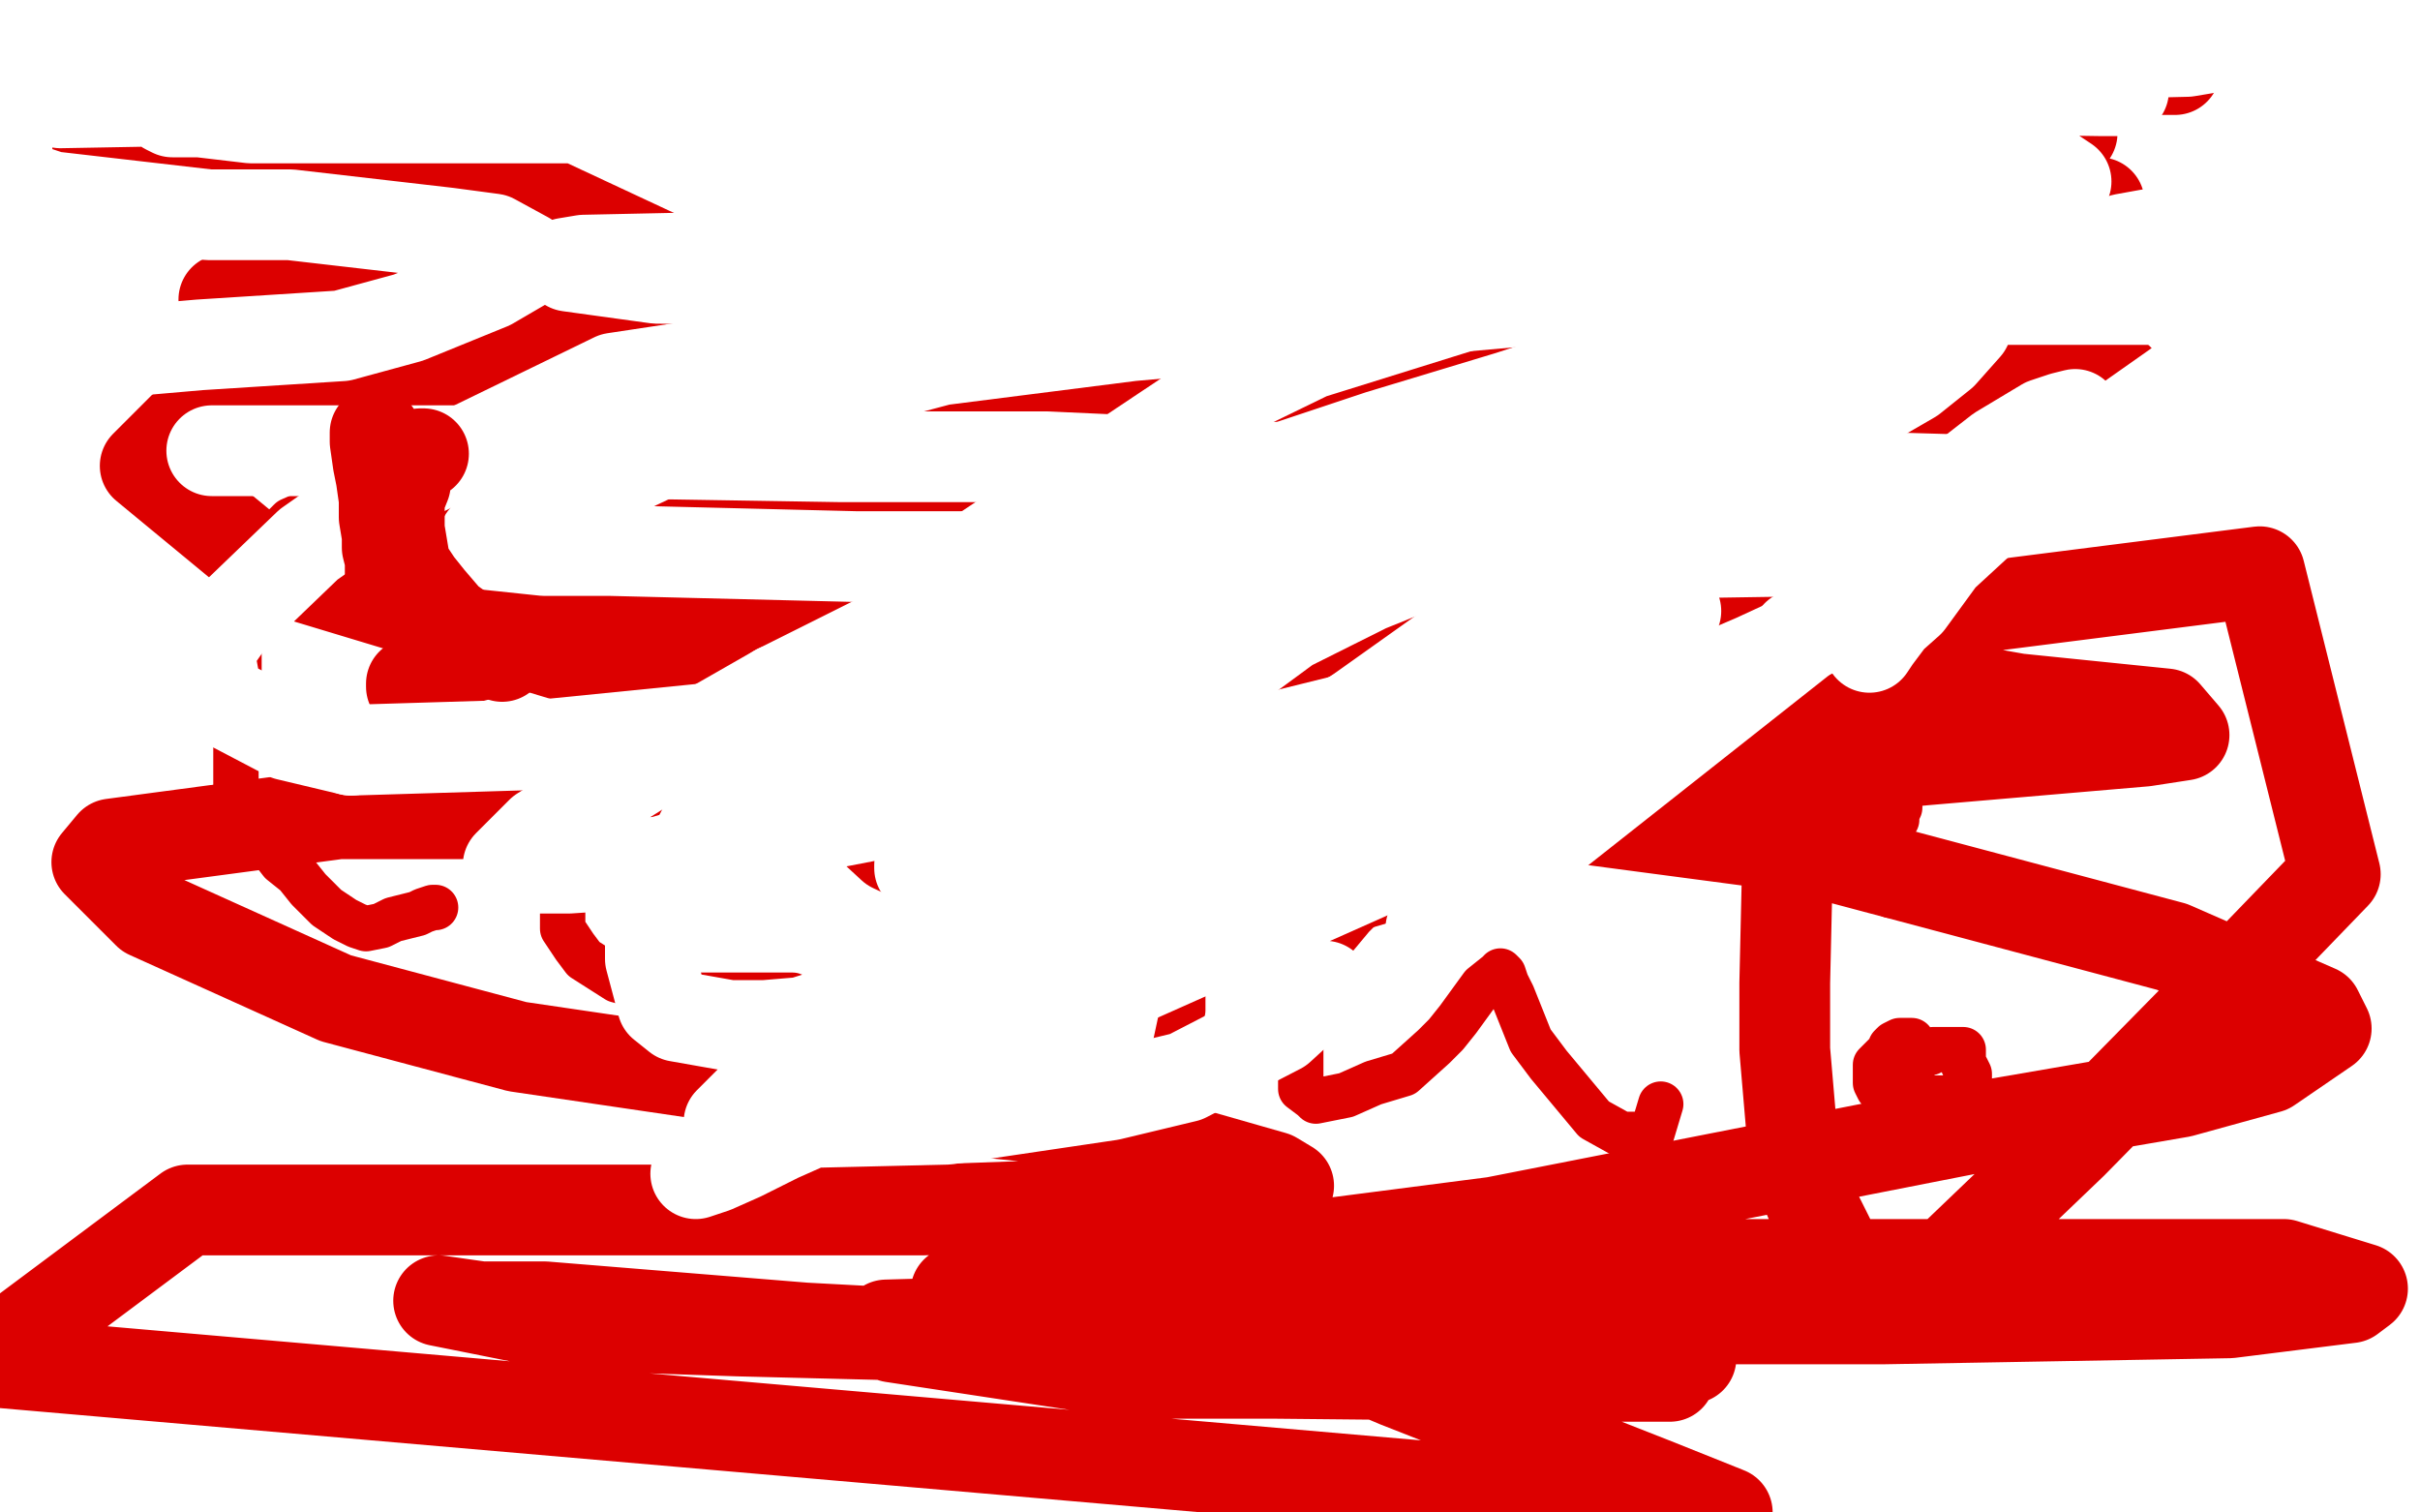
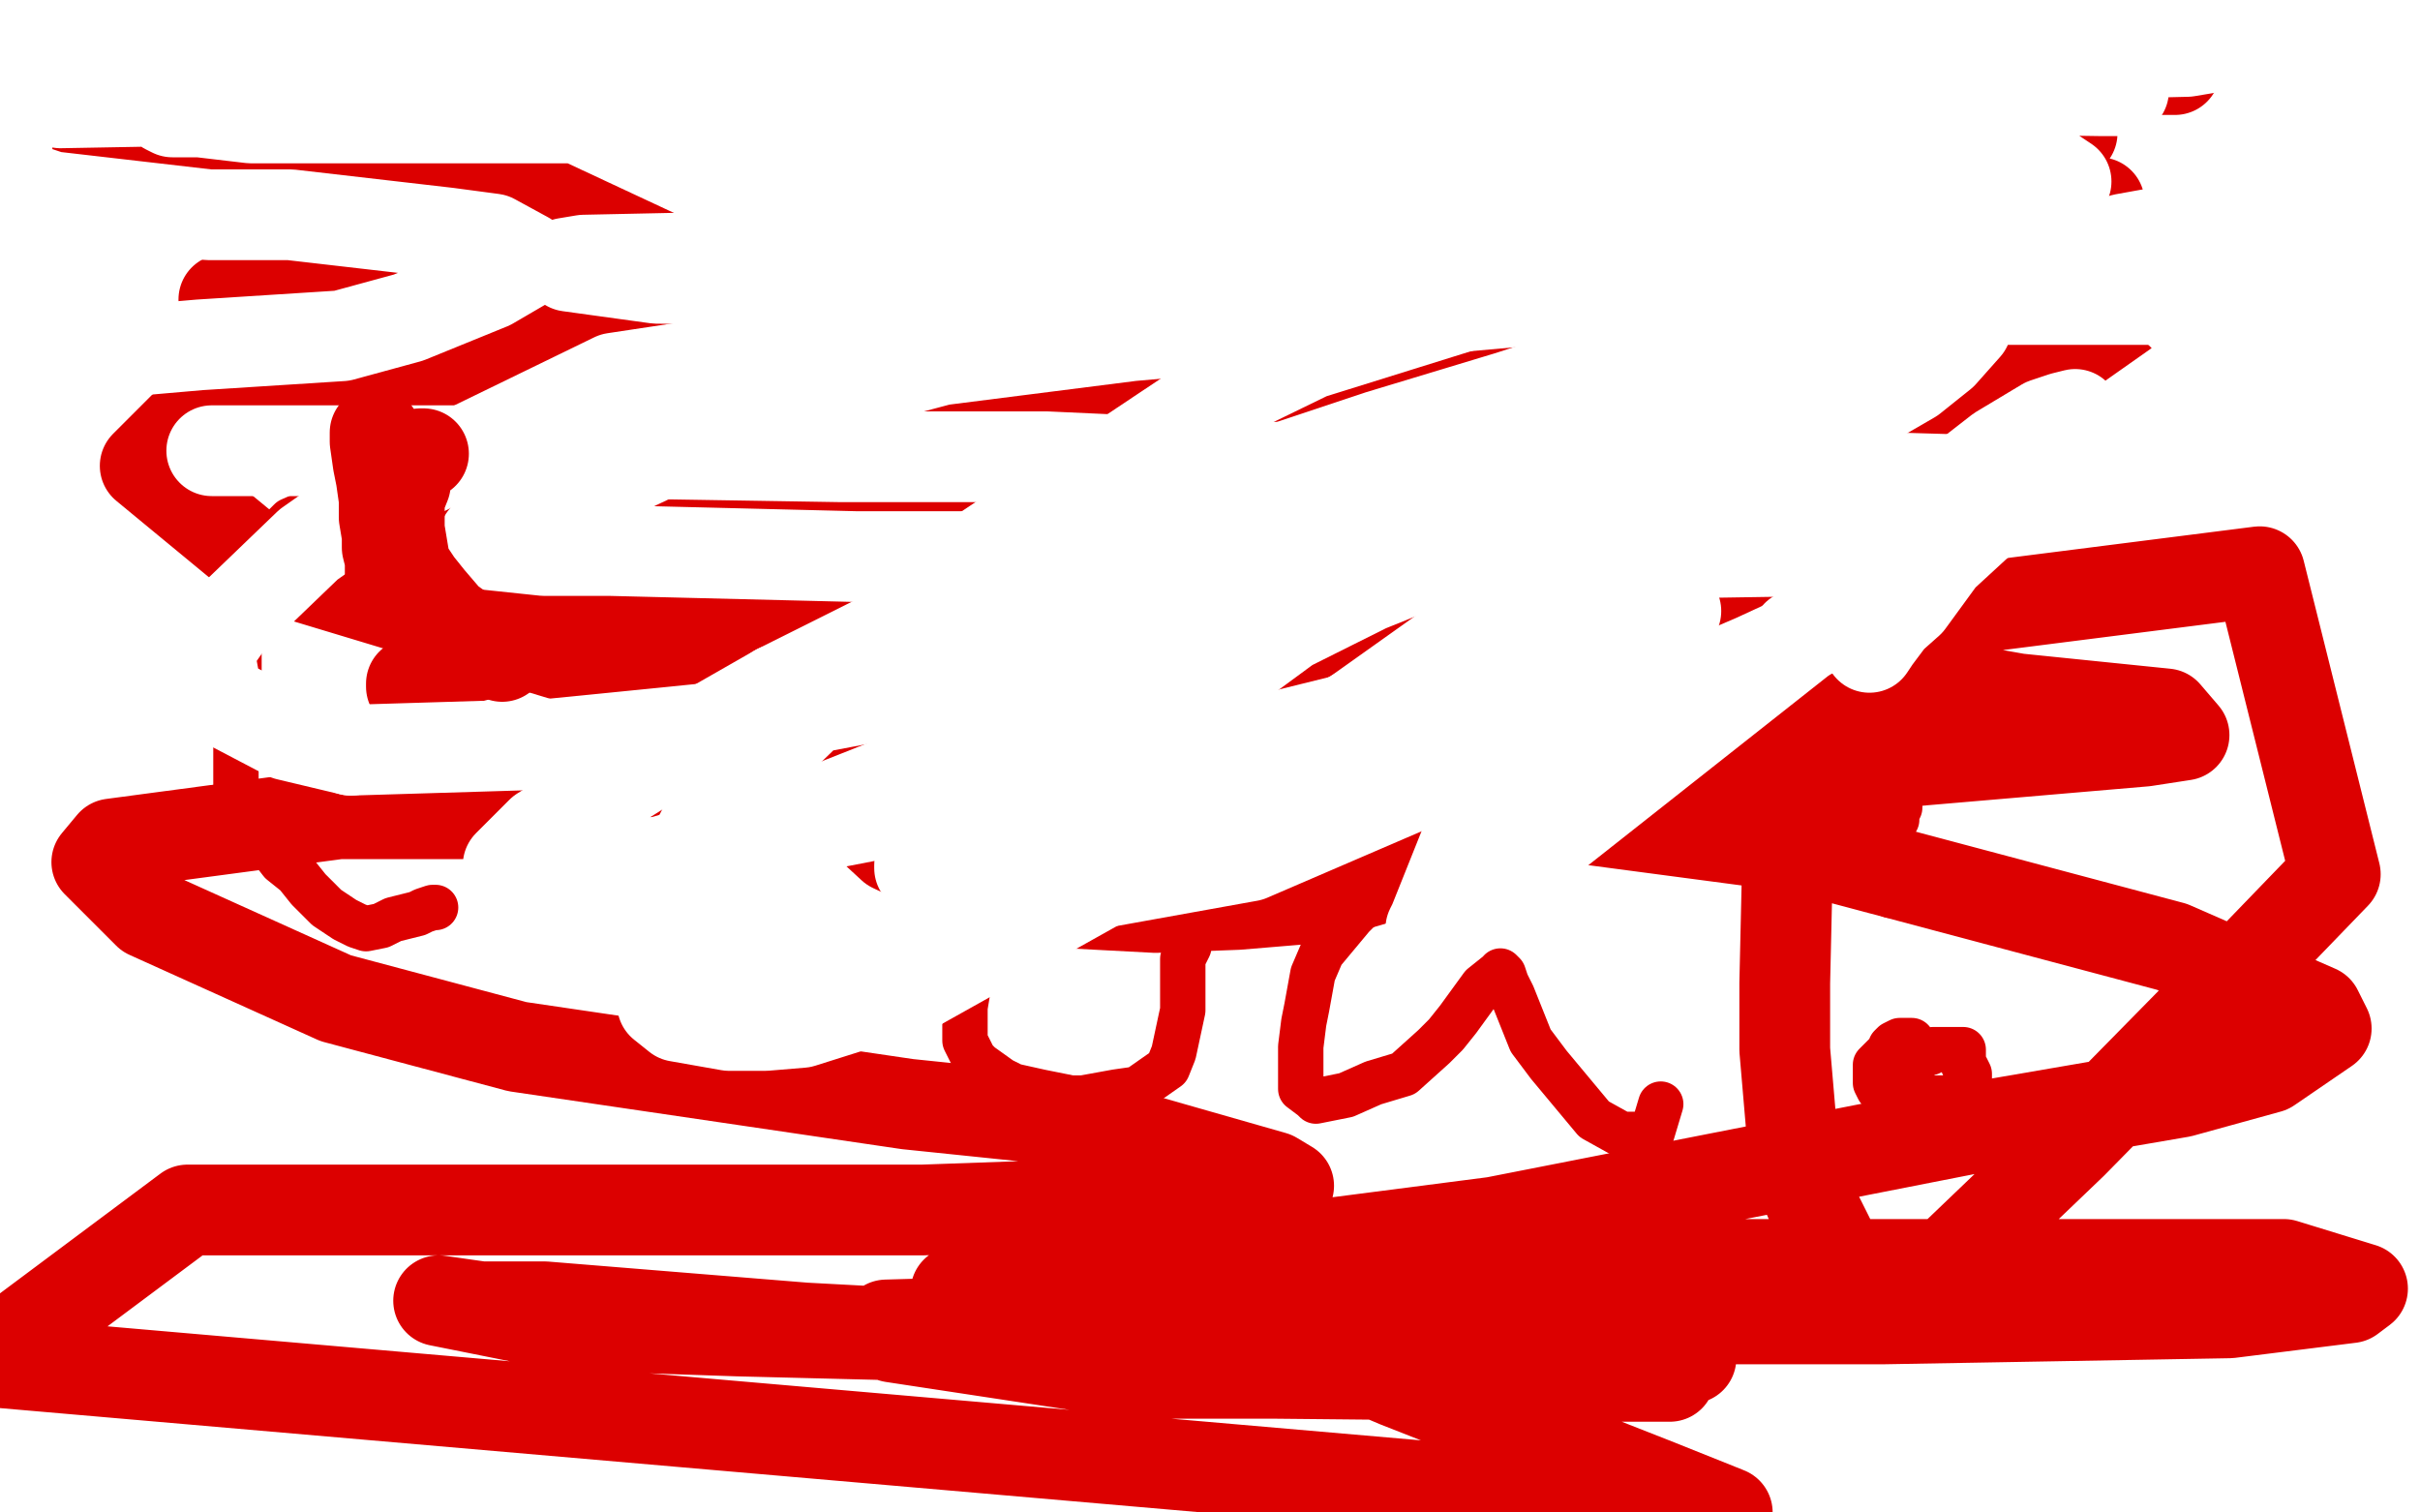
<svg xmlns="http://www.w3.org/2000/svg" width="800" height="500" version="1.1" style="stroke-antialiasing: false">
  <desc>This SVG has been created on https://colorillo.com/</desc>
  <rect x="0" y="0" width="800" height="500" style="fill: rgb(255,255,255); stroke-width:0" />
  <polyline points="489,293 488,300 488,300 457,332 457,332 363,380 363,380 326,394 326,394 302,403 302,403 300,404 300,404 303,404 312,403 322,400 350,391 373,380 424,361 445,355 487,343 510,336 519,335 530,331 532,330 533,330 532,330 530,330 525,332 498,338 440,349 404,349 323,350 290,350 635,288 557,317 438,333 376,335 267,335 229,335 175,335 158,335 144,335 145,335 152,330 199,310 243,295 357,252 419,236 523,220 603,211 629,210 656,210 659,210 658,211 646,219 634,225 565,250 456,272 326,286 272,286 204,287 189,287 180,287 180,284 186,281 194,274 246,251 351,222 407,212 533,203 595,203 698,203 733,203 771,205 777,214 763,229 741,240 696,259 578,288 510,292 374,303 326,310 275,315 265,316 264,316 264,315 264,314 266,311 288,296 346,269 384,255 476,230 551,223 578,223 604,223 609,226 605,237 596,245 553,267 524,282 439,311 395,324 306,351 254,364 246,367 243,369 244,369 251,368 282,360 306,353 362,333 392,323 464,317 505,317 552,315 568,319 568,326 556,341 540,353 486,379 450,392 372,410 319,415 297,415 275,415 246,415 230,415 229,414 229,412 230,411 248,404 265,399 322,393 398,384 433,384 503,384 526,385 544,392 545,399 540,404 519,415 498,420 414,427 371,429 287,429 254,429 213,429 194,432 191,432 189,432 191,432 194,432 203,432 238,432 312,430 350,428 433,421 467,417 516,417 528,415 535,415 537,416 531,421 523,427 479,443 393,463 340,473 296,475 239,477 224,477 211,479 211,482 213,484 216,485 235,487 253,487 308,487 346,487 424,487 460,487 512,487 531,487 550,488 552,488 549,491 546,494 523,500 475,500 440,498 402,498 355,498 347,498 351,499 361,500 411,500 455,500 539,498 618,496 646,494 683,494 692,494 703,494 707,494 709,496 704,501 614,502 641,496 683,489 699,488 700,487 697,487 693,487 672,488 653,488 596,486 514,486 474,486 433,486 403,486 402,486 403,487 407,487 417,487 448,484 508,476 569,463 598,458 643,455 656,455 665,455 665,456 663,458 645,465 588,468 542,468 431,469 366,469 250,469 151,467 141,467 138,467 141,466 173,466 214,466 330,467 395,464 523,461 650,461 704,461 770,464 782,466 789,470 786,471 772,480 754,487 667,500 545,500 481,500 354,500 305,500 246,497 232,495 224,495 224,494 227,493 252,489 313,477 353,468 454,449 498,437 582,423 605,421 627,421 626,423 622,426 591,437 556,446 436,454 286,464 211,464 146,464 21,464 39,453 96,453 213,454 267,456 354,454 381,458 399,468 400,471 387,482 342,493 311,497 246,497 214,497 192,497 160,494 152,494 147,493 149,492 154,492 187,490 209,490 261,490 283,490 309,490 312,490 311,491 306,493 277,494 250,494 166,492 127,488 44,485 36,485 37,485 45,485 79,485 109,485 161,485 184,483 201,483 197,484 186,484 146,484 116,484 63,482 29,482 24,482 24,483 30,484 56,486 80,486 144,481 206,474 225,474 236,473 234,473 229,473 204,471 181,469 140,464 113,460 112,459 113,458 135,452 161,448 234,439 272,439 308,435 363,427 376,426 393,422 394,422 379,422 359,422 313,422 180,419 104,417 30,391 78,378 190,360 248,350 358,342 394,338 438,338 447,339 451,341 447,348 437,356 392,381 299,407 202,423 160,427 122,427 111,427 103,426 105,423 113,422 157,413 197,402 275,386 317,380 361,380 369,380 369,383 340,397 307,408 186,420 70,422 32,422 10,422 2,418 21,410 81,388 156,359 193,340 255,312 280,305 305,302 308,302 306,303 291,311 280,316 229,339 185,354 101,379 58,392 6,398 3,398 5,397 13,393 49,374 74,363 140,331 173,317 231,301 255,301 275,301 278,305 275,314 257,329 239,338 182,363 160,371 137,383 135,385 138,386 146,386 178,386 200,384 223,383 259,381 269,381 272,381 265,388 253,392 192,405 142,409 74,409 54,410 35,413 35,414 39,414 64,409 91,404 147,398 170,396 191,396 193,396 191,396 176,397 162,397 112,397 87,397 63,398 58,398 58,400 65,403 73,405 106,408 128,408 169,408 186,408 212,406 223,406 238,406 238,409 232,414 220,421 162,439 119,449 43,449 16,449 -3,453 21,450 97,435 138,424 208,407 229,403 241,403 240,403 239,403 228,405 212,407 200,407 173,408 166,410 166,412 173,414 190,415 264,413 315,411 418,397 469,387 545,364 584,357 591,357 590,357 574,363 512,367 453,367 323,367 233,368 216,368 203,372 203,373 225,374 258,374 353,374 402,372 518,363 556,363 561,363 558,363 551,363 509,364 471,366 389,367 357,374 340,379 340,380 357,382 376,382 427,382 452,382 492,384 501,386 508,387 507,388 499,391 491,392 466,393 455,395 451,403 458,409 498,423 561,423 591,423 638,421 647,419 653,419 652,419 650,419 622,419 587,417 488,411 412,411 399,413 399,416 406,419 453,419 492,412 573,393 656,371 691,362 713,355 741,348 743,348 740,348 720,350 698,350 628,350 581,353 501,356 462,362 458,363 462,365 498,367 578,359 617,354 679,349 698,349 715,346 717,346 709,349 695,350 635,353 576,366 561,375 550,396 549,405 559,416 593,419 650,418 656,418 664,418 669,418 658,417 629,417 611,419 610,422 613,428 618,432 639,434 671,434 690,434 717,434 728,432 743,432 746,432 748,433 748,434 745,436 734,439 726,440 703,440 693,440 688,440 689,441 705,444 723,444 764,444 793,441 801,440 804,440 801,440 795,440 782,440 740,440 718,440 685,441 676,441 676,440 681,437 688,432 708,416 725,397 734,388 751,368 765,352 771,343 780,332 783,324 789,310 793,305 793,301 792,298 791,298 789,300 787,304 783,312 778,339 778,361 778,405 778,426 778,432 778,435 778,433 778,430 776,411 774,375 772,345 772,312 773,233 773,195 774,151 775,129 772,122 769,111 766,105 765,103 765,105 766,112 767,144 767,168 763,248 761,330 761,370 767,397 779,422 784,425 785,425 785,423 785,413 783,392 781,376 783,333 786,313 791,298 798,277 802,264 804,256 804,255 804,254 803,254 802,255 801,261 795,289 789,335 790,374 793,383 802,386 804,384 804,381 803,187 779,145 763,121 758,112 756,106 756,105 757,106 759,114 759,133 759,147 759,162 755,196 742,238 738,250 738,267 744,273 746,273 750,269 755,255 756,246 757,203 757,159 757,138 750,106 741,88 732,74 705,54 682,43 640,30 595,30 570,33 516,56 490,69 464,85 457,91 461,91 472,91 529,91 578,91 626,91 719,87 767,87 773,87 772,87 765,87 745,87 647,87 507,87 415,89 256,89 191,89 131,89 132,88 140,82 187,64 228,51 329,34 433,26 478,17 522,9 532,8 537,8 536,8 533,8 524,8 487,6 412,1 374,-1 241,-5 266,-5 360,-5 425,-5 487,-5 583,-4 647,1 660,3 672,4 670,4 664,4 628,5 590,5 487,8 427,8 300,10 240,10 179,12 172,14 170,16 177,16 190,16 257,14 314,14 436,14 490,14 558,15 572,20 568,23 537,26 437,26 372,26 242,26 175,26 50,24 12,24 2,24 61,24 113,22 240,19 302,19 408,19 438,19 453,19 452,19 430,19 395,19 271,19 192,19 55,19 3,19 0,28 38,28 145,24 199,24 273,22 287,22 295,22 293,22 277,20 230,15 195,6 159,1 115,1 101,-1 87,-1 86,-1 94,1 139,11 173,16 233,22 246,23 252,23 250,20 229,8 203,-3 60,-3 97,3 150,7 141,15 76,16 30,16 6,67 81,69 90,69 87,70 62,71 29,71 21,89 75,87 152,88 166,88 169,88 160,86 118,81 37,74 15,74 1,77 1,79 18,77 33,76 77,76 99,76 121,76 117,73 105,67 83,59 3,40 5,35 33,36 75,38 85,39 90,39 88,39 71,41 51,41 13,42 54,42 133,38 181,35 180,35 176,34 154,32 96,32 55,30 0,30 -5,30 4,34 34,42 159,61 234,63 367,63 406,63 403,63 395,61 361,57 319,52 194,46 60,33 58,21 120,21 218,22 238,24 243,23 239,23 214,23 137,21 69,21 57,24 53,29 56,31 69,33 81,33 114,34 126,34 136,34 136,32 132,29 125,26 103,19 56,2 34,-3 -4,4 1,6 11,6 38,7 55,7 81,7 88,7 84,9 75,10 21,17 -4,43 34,43 75,43 82,43 68,45 21,47 14,52 19,57 36,59 51,59 93,59 120,59 126,59 125,61 115,62 105,64 68,66 46,66 12,73 7,77 9,91 31,108 56,116 114,117 149,117 198,117 205,117 203,116 196,114 174,109 140,105 129,106 120,106 106,108 99,117 98,120 98,126 100,128 103,130 112,133 132,134 150,134 194,134 238,134 259,134 279,134 300,137 300,138 296,140 255,140 217,141 89,145 24,147 1,161 66,161 195,161 158,137 137,133 56,122 26,121 4,121 34,122 97,122 111,122 117,121 111,116 102,116 72,111 56,111 28,109 21,109 19,109 19,110 21,110 35,112 43,112 59,112 62,112 59,112 54,112 46,112 25,110 13,108 2,106 7,106 19,107 54,109 95,109 115,109 115,108 111,104 89,97 50,86 35,86 21,86 20,86 21,87 31,94 52,103 78,108 86,109 103,110 114,111 126,112 140,115 146,115 154,119 153,122 151,125 139,132 133,139 116,148 95,159 82,165 86,165 98,166 118,166 183,166 219,166 273,166 290,167 303,169 302,170 300,171 280,174 264,175 190,177 95,177 38,178 7,181 27,179 71,179 83,179 99,179 99,180 97,182 94,184 64,194 53,198 30,207 5,218 -5,225 -3,244 10,248 62,258 144,260 215,260 255,257 265,255 272,255 271,255 254,257 191,258 139,260 22,262 13,255 48,250 117,235 167,233 183,233 202,233 204,233 202,237 196,242 151,261 118,272 45,303 19,314 -4,336 18,336 88,327 129,325 190,323 203,324 211,327 206,333 184,343 163,345 112,351 89,352 70,352 58,353 59,354 66,354 91,352 109,352 137,350 145,350 146,350 136,350 128,351 99,351 81,349 56,346 53,346 57,346 66,343 84,343 130,338 156,333 200,326 211,324 207,324 201,324 169,324 147,324 103,324 84,324 64,324 61,324 62,324 84,322 115,319 196,299 236,288 278,274 281,273 278,273 264,273 249,273 209,274 187,275 144,278 129,280 114,281 115,281 123,281 141,281 201,281 259,277 274,275 273,276 270,276 251,276 221,276 189,276 176,276 163,276 165,276 192,276 225,274 302,258 338,245 387,231 395,230 393,229 382,227 328,223 224,219 167,217 109,215 106,215 116,215 140,215 246,213 314,208 444,192 566,169 612,158 671,135 202,165 314,161 376,158 498,142 559,130 605,119 656,108 658,106 635,104 602,103 499,103 435,103 315,101 288,101 280,101 288,101 346,102 460,100 525,97 615,94 638,92 649,92 647,91 627,83 606,81 531,74 484,68 400,68 367,66 344,68 345,72 386,88 439,94 569,96 698,96 788,96 797,94 795,91 756,82 643,69 577,60 444,54 379,54 326,54 329,54 342,54 366,54 461,54 580,54 621,54 664,54 669,54 665,52 658,51" style="fill: none; stroke: #ffffff; stroke-width: 30; stroke-linejoin: round; stroke-linecap: round; stroke-antialiasing: false; stroke-antialias: 0; opacity: 1.0" />
-   <polyline points="635,51 626,51 620,57 620,62 622,78 631,96 638,106 644,115 659,123 679,128 687,128 694,128 702,128 701,128 700,129 696,132 677,139 666,142 641,147 632,148 631,149 636,151 668,152 726,150 779,146 799,144 794,141 785,139 740,135 701,131 614,131 571,131 516,131 505,132 509,133 518,134 561,134 637,134 714,132 722,132 723,132 721,133 689,139 605,140 545,140 418,140 375,140 356,140 350,140 356,139 408,137 458,135 573,127 628,117 716,102 764,98 772,98 771,98 764,99 719,100 665,100 535,100 406,100 349,100 307,102 307,103 332,105 371,107 492,107 557,107 666,108 710,113 752,128 752,132 732,141 697,150 584,164 453,170 405,178 360,203 353,216 357,222 383,238 408,247 475,250 502,251 532,251 534,251 529,252 507,252 489,252 447,253 431,259 431,264 452,279 478,290 557,301 601,303 685,303 739,303 749,303 752,303 749,302 727,298 645,285 595,279 527,269 522,269 534,269 599,273 653,273 777,273 764,259 698,255 557,246 494,240 442,240 464,247 501,256 683,258 745,258 782,249 729,241 630,231 612,231 613,231 630,232 670,232 697,232 724,232 766,233 777,233 774,233 767,233 719,228 674,221 563,205 507,195 444,189 437,190 447,196 508,216 553,226 650,237 694,239 749,239 759,238 756,236 720,224 677,215 552,193 417,178 352,176 289,174 287,174 314,181 360,195 560,211 690,211 774,211 790,207 793,205 787,198 749,185 705,171 597,158 516,156 501,156 492,157 493,157 499,156 508,155 531,152 538,149 537,148 531,145 498,139 444,133 386,130 370,130 365,135 378,142 460,170 521,180 664,197 795,205 790,192 743,186 628,180 590,178 548,176 532,172 530,172 531,170 554,169 617,169 655,170 715,170 732,170 736,170 721,172 700,172 575,173 501,176 490,188 519,202 555,215 650,232 706,242 802,249 797,269 756,269 651,269 607,269 566,272 556,278 553,288 575,308 606,324 688,352 759,364 774,365 780,365 778,365 762,358 718,354 681,349 599,344 563,344 527,344 524,347 536,359 604,384 662,388 767,390 760,357 709,343 609,331 570,324 534,319 539,319 554,320 624,324 667,324 757,324 787,324 799,323 787,322 727,312 647,295 604,289 596,289 592,289 593,290 597,291 641,300 731,304 772,305 796,305 770,302 690,296 646,295 596,296 588,302 588,304 595,313 602,320 624,333 646,345 652,352 653,355 646,357 624,358 604,358 563,358 543,358 529,365 528,368 533,377 541,382 573,388 631,389 672,389 735,387 749,387 757,386 755,386 750,386 740,386 701,380 674,380 630,380 621,380 619,384 620,388 645,398 667,400 738,401 785,401 795,401 799,401 795,401 788,401 766,399 677,394 644,394 622,394 598,397 597,400 607,412 621,418 681,424 738,426 760,426 780,426 782,425 781,425 778,424 767,422 734,418 684,409 610,398 523,385 443,376 414,373 374,371 361,371 344,368 333,365 334,364 337,363 341,361 345,358 344,358 339,356 309,350 291,346 267,342 203,328 141,312 117,307 95,300 90,299 90,297 96,295 126,283 179,262 209,254 275,231 313,221 375,204 399,201 404,201 400,201 392,203 379,204 334,204 271,202 235,200 167,200 143,200 118,198 117,198 117,197 121,195 131,195 165,193 187,193 233,193 252,193 273,195 276,196 274,199 269,202 258,205 218,209 165,214 132,214 53,215 17,217 8,218 33,216 96,214 132,214 137,214 138,214 134,215 128,215 106,216 66,217 25,217 12,218 4,218 8,218 25,218 55,218 153,221 197,225 251,230 260,233 260,235 244,241 229,245 171,248 132,249 75,249 53,249 41,250 40,250 41,252 50,255 99,259 179,264 207,266 219,268 221,268 216,269 208,267 180,267 135,264 104,259 93,259 81,257 78,257 73,260 70,264 66,268 66,269 69,272 72,272 92,277 103,277 120,277 123,277 122,279 118,281 97,287 73,290 63,292 42,292 35,292 28,293 27,294 26,294 25,294 26,293 33,292 44,292 69,292 85,293 87,294 84,294 78,294 55,296 41,296 14,294 5,293 28,286 16,285 13,284 44,282 91,280 102,278 113,272 113,270 114,266 110,261 107,259 97,253 82,250 70,249 43,247 32,247 23,246 22,246 24,243 26,242 33,239 49,232 56,230 66,229 67,229 63,230 46,233 32,233 6,235 -2,236 40,236 65,236 85,237 102,241 104,244 103,244 93,251 83,252 60,258 44,266 36,274 34,275 32,278 31,279 32,280 35,282 44,285 54,285 59,285 59,284 58,283 54,281 47,280 32,277 21,276 18,276 16,276 16,277 17,277 16,276 15,275 6,272 0,270 3,278 15,281 33,287 39,289 43,291 42,291 41,291 36,291 20,291 14,291 9,292 8,293 8,294 9,296 25,330 20,336 19,338 17,343 14,347 10,353 9,358 10,362 13,367 18,370 20,370 22,371 32,371 38,371 52,370 70,367 80,367 103,367 109,368 108,369 105,370 96,370 89,370 77,370 73,369 68,368 67,368 66,367 65,366 65,365 66,364 67,363 69,361 72,360 70,359 66,358 59,358 41,358 26,358 20,358 14,358 13,358 11,358 12,358 14,358 19,358 34,358 41,358 52,358 56,358 54,358 51,358 47,358 31,358 22,358 20,358 19,358 20,358 25,358 35,358 63,356 77,355 102,354 106,352 105,352 104,351 98,350 87,350 83,350 80,350 81,348 85,347 104,344 121,343 154,340 163,339 168,335 168,334 166,333 159,332 147,330 141,329 134,328 121,326 112,325 101,322 100,321 100,320 101,320 111,315 125,310 132,306 139,302 152,295 158,291 159,290 158,290 156,290 146,290 142,290 139,290 137,290 139,290 145,290 164,290 172,290 180,290 181,290 174,290 163,290 158,290 146,295 142,297 142,299 145,300 169,306 200,311 220,312 223,312 210,309 189,307 179,306 171,306 170,306 170,307 171,308 173,309 176,310 179,310" style="fill: none; stroke: #ffffff; stroke-width: 30; stroke-linejoin: round; stroke-linecap: round; stroke-antialiasing: false; stroke-antialias: 0; opacity: 1.0" />
  <polyline points="180,174 181,174 181,174 181,173 181,173 181,172 181,172 179,171 179,171 167,165 159,164 140,164 126,164 119,163 116,163 109,165 105,168 96,172 94,174 88,179 83,185 80,189 79,194 79,200 79,210 79,214 79,223 79,232 78,236 78,245 78,250 78,260 78,263 82,271 86,276 93,285 98,289 102,294 108,300 114,304 118,306 121,307 126,306 130,304 134,303 138,302 140,301 143,300 144,300" style="fill: none; stroke: #dc0000; stroke-width: 15; stroke-linejoin: round; stroke-linecap: round; stroke-antialiasing: false; stroke-antialias: 0; opacity: 1.0" />
-   <polyline points="212,268 211,268 211,268 210,269 210,269 211,269 211,269 214,269 214,269 216,269 216,269 222,269 222,269 236,268 252,268 268,265 278,262 286,255 287,250 287,246 285,242 283,240 282,239 278,236 277,235 273,234 270,234 264,234 255,238 250,242 237,249 223,258 214,261 202,272 197,274 192,279 191,282 189,284 187,288 186,293 186,296 186,304 186,307 190,313 193,317 204,324 219,328 229,329 238,329 246,329 253,329 256,329 258,329 262,329" style="fill: none; stroke: #dc0000; stroke-width: 15; stroke-linejoin: round; stroke-linecap: round; stroke-antialiasing: false; stroke-antialias: 0; opacity: 1.0" />
  <polyline points="369,275 369,274 369,274 370,272 370,272 372,270 372,270 384,259 384,259 395,251 395,251 400,243 400,243 405,225 405,225 407,217 407,209 407,193 406,182 405,177 403,174 400,173 398,173 391,176 382,185 371,202 359,226 345,247 336,269 327,290 323,301 320,318 320,327 319,333 319,341 319,344 322,350 324,352 331,357 335,359 344,361 354,363 358,363 369,361 376,360 386,353 388,348 391,334 391,328 391,319 391,317 393,313 393,310 389,306 386,303 377,301 364,300 356,300 337,300 325,303 321,304 319,304" style="fill: none; stroke: #dc0000; stroke-width: 15; stroke-linejoin: round; stroke-linecap: round; stroke-antialiasing: false; stroke-antialias: 0; opacity: 1.0" />
  <polyline points="487,299 489,297 489,297 492,294 492,294 493,292 493,292 493,290 493,290 493,286 493,286 489,280 489,280 487,277 487,277 485,275 485,275 479,273 479,273 474,272 473,272 471,274 465,281 455,295 447,303 437,315 434,322 432,333 431,338 430,346 430,355 430,360 434,363 435,364 445,362 454,358 464,355 474,346 478,342 482,337 490,326 495,322 496,322 496,321 497,322 498,325 500,329 506,344 512,352 527,370 536,375 546,375 549,365" style="fill: none; stroke: #dc0000; stroke-width: 15; stroke-linejoin: round; stroke-linecap: round; stroke-antialiasing: false; stroke-antialias: 0; opacity: 1.0" />
  <polyline points="629,183 623,190 623,190 621,193 621,193 618,196 618,196 617,200 617,200 616,202 616,202 615,205 615,205 615,207 615,207 615,210 615,210 615,211 614,216 613,219 613,223 613,229 613,231 612,234 611,241 611,245 611,248 611,253 612,256 613,259 613,262 613,263 613,266 613,270 613,272 613,276 613,279 615,283 616,286 617,288 618,289 618,290 618,291 617,290 617,289" style="fill: none; stroke: #dc0000; stroke-width: 15; stroke-linejoin: round; stroke-linecap: round; stroke-antialiasing: false; stroke-antialias: 0; opacity: 1.0" />
  <polyline points="629,181 630,181 630,181 630,180 630,180 631,183 633,186 633,188 633,190 633,192 633,194 634,195 634,199 634,202 634,205 634,207 634,210 634,211 634,214 634,216 634,218 633,219 633,223 633,225 633,227 632,231 632,233 632,234 632,235 632,236 632,237 632,238 631,243 631,245 631,246 631,247 630,249 630,251 630,252 630,253 630,255 630,256 630,257 629,258 629,260 629,261 629,262 628,263 628,264 628,266 628,267 627,269 627,271 626,272 626,273 625,275 625,277 625,278 625,282 625,283 625,284 625,285 625,286 625,287 625,288 625,289 625,292 625,293 625,294 625,295 625,296 623,292" style="fill: none; stroke: #dc0000; stroke-width: 15; stroke-linejoin: round; stroke-linecap: round; stroke-antialiasing: false; stroke-antialias: 0; opacity: 1.0" />
  <polyline points="632,344 630,344 630,344 628,344 628,344 626,345 626,345 625,346 625,346 625,347 625,347 623,349 623,349 620,352 620,352 620,353 620,353 620,354 620,355 620,357 620,358 621,360 622,361 623,362 624,363 626,364 627,364 630,365 632,365 633,366 634,366 634,365 635,364 636,364 640,363 646,363 648,363 650,362 650,361 651,360 651,358 651,357 651,356 651,355 650,353 649,352 649,350 649,349 649,347 647,347 646,347 645,347 644,347 642,347 641,347 639,347 638,348 637,348 636,348 635,348" style="fill: none; stroke: #dc0000; stroke-width: 15; stroke-linejoin: round; stroke-linecap: round; stroke-antialiasing: false; stroke-antialias: 0; opacity: 1.0" />
  <polyline points="632,356 632,353 632,353" style="fill: none; stroke: #dc0000; stroke-width: 15; stroke-linejoin: round; stroke-linecap: round; stroke-antialiasing: false; stroke-antialias: 0; opacity: 1.0" />
  <polyline points="614,251 615,251 615,251 616,251 616,251 616,250 616,250 617,249 617,249 618,247 618,247 619,239 619,239 619,233 619,233 619,227 619,224 621,211 621,208 621,204 621,199 621,197 621,196" style="fill: none; stroke: #dc0000; stroke-width: 15; stroke-linejoin: round; stroke-linecap: round; stroke-antialiasing: false; stroke-antialias: 0; opacity: 1.0" />
  <polyline points="295,140 295,140 295,140 292,138 292,138 281,132 281,132 280,132 280,132 277,130 277,130 271,126 271,126 262,120 262,120 257,116 257,116 252,110 252,110 249,105 249,105 247,100 247,100 245,95 245,95 244,92 244,92 244,88 244,88 243,82 243,82 243,80 243,80 246,76 246,76 248,74 248,74 253,70 253,70 257,69 257,69 258,68 258,68 263,68 263,68 267,68 267,68 273,71 273,71 280,74 280,74 282,75 282,75 286,77 286,77 291,82 291,82 297,86 297,86 300,89 300,89 304,93 304,93 309,105 309,105 315,114 315,114 318,121 318,121" style="fill: none; stroke: #dc0000; stroke-width: 30; stroke-linejoin: round; stroke-linecap: round; stroke-antialiasing: false; stroke-antialias: 0; opacity: 1.0" />
  <polyline points="621,196 622,195 623,189" style="fill: none; stroke: #dc0000; stroke-width: 15; stroke-linejoin: round; stroke-linecap: round; stroke-antialiasing: false; stroke-antialias: 0; opacity: 1.0" />
  <polyline points="318,121 325,119 327,117 333,113 341,109 348,106 362,102 377,100 392,100 400,103 404,105 410,111 416,123 417,131 417,135 416,139 415,140 430,83 435,81 443,77 453,77 473,79 503,92 515,111 515,125 506,136 489,142 482,145 479,145 478,147 477,147 475,147 474,147 475,148 487,154 507,175 513,189 515,196 515,213 510,232 503,244 497,257 489,269 478,280 464,288 433,297 409,299 382,300 344,298 316,290 295,280 282,268 272,255 265,242 257,229 250,218 249,210 249,198 249,190 250,179 250,173 251,168 255,162 265,156 268,155 271,154" style="fill: none; stroke: #dc0000; stroke-width: 30; stroke-linejoin: round; stroke-linecap: round; stroke-antialiasing: false; stroke-antialias: 0; opacity: 1.0" />
  <polyline points="373,229 375,228 375,228 375,227 375,227 372,224 372,224 364,219 364,219 363,219 363,219 362,233 362,233 386,248 386,248 411,251 411,251 416,243 416,243 409,228 409,228 399,223 399,223 388,220 388,220" style="fill: none; stroke: #dc0000; stroke-width: 30; stroke-linejoin: round; stroke-linecap: round; stroke-antialiasing: false; stroke-antialias: 0; opacity: 1.0" />
  <polyline points="354,229 349,224 349,224 331,222 331,222 328,224 328,224 327,233 327,233 348,247 348,247 356,245 356,245" style="fill: none; stroke: #dc0000; stroke-width: 30; stroke-linejoin: round; stroke-linecap: round; stroke-antialiasing: false; stroke-antialias: 0; opacity: 1.0" />
  <polyline points="374,230 426,219 426,219 520,206 520,206 525,203 525,203" style="fill: none; stroke: #dc0000; stroke-width: 30; stroke-linejoin: round; stroke-linecap: round; stroke-antialiasing: false; stroke-antialias: 0; opacity: 1.0" />
  <polyline points="392,256 484,245 484,245 560,245 560,245" style="fill: none; stroke: #dc0000; stroke-width: 30; stroke-linejoin: round; stroke-linecap: round; stroke-antialiasing: false; stroke-antialias: 0; opacity: 1.0" />
  <polyline points="311,246 307,246 307,246 235,246 235,246" style="fill: none; stroke: #dc0000; stroke-width: 30; stroke-linejoin: round; stroke-linecap: round; stroke-antialiasing: false; stroke-antialias: 0; opacity: 1.0" />
  <polyline points="338,246 305,260 305,260 277,264 277,264" style="fill: none; stroke: #dc0000; stroke-width: 30; stroke-linejoin: round; stroke-linecap: round; stroke-antialiasing: false; stroke-antialias: 0; opacity: 1.0" />
  <polyline points="328,222 322,219 322,219 309,193 309,193 319,153 319,153 351,150 351,150 357,174 357,174 354,201 354,201 354,204 354,204" style="fill: none; stroke: #dc0000; stroke-width: 30; stroke-linejoin: round; stroke-linecap: round; stroke-antialiasing: false; stroke-antialias: 0; opacity: 1.0" />
  <polyline points="414,215 414,212 414,212 414,172 414,172 415,157 415,157 430,163 430,163 438,205 438,205 435,217 435,217 435,216 435,216" style="fill: none; stroke: #dc0000; stroke-width: 30; stroke-linejoin: round; stroke-linecap: round; stroke-antialiasing: false; stroke-antialias: 0; opacity: 1.0" />
  <polyline points="263,158 257,163 257,163 247,170 247,170 222,186 222,186 207,194 207,194 191,203 191,203 164,215 164,215 146,220 146,220 141,223 141,223 136,226 136,227 136,226 140,224 168,209 195,194 252,167 280,156 335,138 364,133 386,133 422,133 430,133 439,134 440,135 438,145" style="fill: none; stroke: #dc0000; stroke-width: 30; stroke-linejoin: round; stroke-linecap: round; stroke-antialiasing: false; stroke-antialias: 0; opacity: 1.0" />
  <polyline points="227,213 230,206 242,194 265,181 283,173 325,158 347,151 383,146 389,146 391,147" style="fill: none; stroke: #dc0000; stroke-width: 30; stroke-linejoin: round; stroke-linecap: round; stroke-antialiasing: false; stroke-antialias: 0; opacity: 1.0" />
  <polyline points="438,145 423,161 382,182 353,196 325,207 267,217 236,217 231,217 227,214 227,213" style="fill: none; stroke: #dc0000; stroke-width: 30; stroke-linejoin: round; stroke-linecap: round; stroke-antialiasing: false; stroke-antialias: 0; opacity: 1.0" />
  <polyline points="204,233 202,233 203,232 206,230 230,222 257,214 332,196 374,192 447,192" style="fill: none; stroke: #dc0000; stroke-width: 30; stroke-linejoin: round; stroke-linecap: round; stroke-antialiasing: false; stroke-antialias: 0; opacity: 1.0" />
  <polyline points="391,147 389,150 374,159 362,166 318,186 295,198 249,217 234,224 211,232 204,233" style="fill: none; stroke: #dc0000; stroke-width: 30; stroke-linejoin: round; stroke-linecap: round; stroke-antialiasing: false; stroke-antialias: 0; opacity: 1.0" />
  <polyline points="447,192 469,193 486,197 487,198 479,203 451,209 426,209 374,210 352,210 317,210 306,210 301,209 304,205 315,198 373,178 414,163 498,141 564,139 576,139 579,139 576,139 557,141 533,141 445,142 394,142 272,143 238,143 233,143 234,143 254,137 281,131 318,126 411,111 493,107 515,107 529,107 533,107 530,108 507,109 479,110 398,110 261,106 209,104 194,104 188,104 263,97 320,93 450,91 515,91 583,91 592,93 589,95 557,95 469,96 405,96 275,96 161,96 121,96 77,98 74,99 76,101 113,105 226,105 291,105 423,105 488,105 570,105 578,105 576,105 571,105 539,105 496,105 363,105 295,100 169,86 103,75 91,73 99,73 119,73 168,73 300,73 452,70 587,70 658,71 665,71 663,71 643,71 619,69 510,67 445,67 315,62 187,59 146,58 108,58 107,58 114,59 174,63 239,63 385,65 461,65 598,65 658,66 694,67 690,67 657,67 619,67 496,62 431,62 309,57 224,55 207,54 202,53 204,53 213,53 291,53 421,53 618,53 671,54 674,54 669,53 655,53 626,50 497,39 331,26 257,18 119,12 67,12 28,10 27,10 37,13 113,14 253,14 337,18 494,22 565,22 686,22 711,22 719,23 701,23 677,24 573,22 513,17 388,13 323,13 234,11 203,9 184,9 191,13 246,15 303,15 438,15 534,20 550,24 549,24 542,24 493,24 312,24 190,24 122,25 107,25 103,26 109,27 166,30 225,30 366,29 450,29 593,31 646,36 685,44 682,45 671,45 600,46 538,46 349,46 249,43 92,45 -5,45 24,55 84,57 160,57 359,57 519,59 618,64 634,69 633,77 619,82 539,85 474,85 330,78 263,78 141,78 102,81 101,84 133,95 190,101 356,105 450,107 616,111 698,123 705,130 696,132 632,137 567,137 402,132 232,130 164,130 65,137 48,154 88,187 194,219 337,233 405,242 503,257 527,263 522,266 509,267 430,269 365,269 182,269 112,269 37,279 32,285 49,302 111,330 171,346 300,365 358,371 421,389 426,392 418,396 305,400 148,400 62,400 -5,450 571,500 546,490 518,479 462,457 436,446 396,429 389,425 386,422 392,420 409,418 514,418 579,418 709,418 755,418 781,426 777,429 737,434 623,436 493,436 328,437 293,438 295,442 374,454 422,454 523,455 552,455 551,455 524,455 439,451 378,445 266,439 180,432 159,432 145,430 155,432 185,438 244,440 404,444 559,449 316,427 494,404 657,372 721,361 750,353 769,340 766,334 718,313 594,280 526,271 404,257 354,257 365,257 395,257 455,257 604,254 709,245 722,243 716,236 667,231 622,223 499,211 434,211 379,209 314,207 299,207 300,209 306,211 354,215 408,215 540,215 575,215 603,210 603,209 600,203 593,199 571,189 533,186 489,187 469,188 452,196 452,200 477,208 558,208 621,205 747,189 772,289 744,318 685,378 638,423 631,429 621,431 618,428 609,418 598,396 593,382 590,347 590,325 591,281 594,260 599,241 608,219 618,208" style="fill: none; stroke: #dc0000; stroke-width: 30; stroke-linejoin: round; stroke-linecap: round; stroke-antialiasing: false; stroke-antialias: 0; opacity: 1.0" />
  <polyline points="70,149 154,149 154,149 278,151 278,151 346,151 346,151 477,157 477,157 534,159 534,159 606,172 606,172 625,178 625,178 634,184 634,184 635,188 626,195 619,200 580,218 552,230 478,255 413,283 363,292 338,298 330,298 320,298 317,297 316,295 319,293 325,288 352,261 377,243 426,207 452,194 519,167 597,158 627,158 661,159 666,159 663,162 640,173 605,182 478,184 413,184 283,184 202,182 180,182 161,180 160,178 169,169 217,144 311,119 374,111 509,99 574,97 690,97 721,98 736,98 735,98 715,99 689,99 564,99 494,99 362,96 296,93 217,92 188,88 187,87 193,86 240,85 299,85 431,85 564,82 629,82 721,82 736,83 734,83 694,83 642,81 520,77 455,75 337,67 267,61 248,60 235,58 238,58 248,57 314,57 380,59 509,59 629,60 667,60 680,60 683,60 677,56 641,50 602,46 490,41 425,39 292,32 232,28 165,25 158,24 167,24 187,24 230,24 358,26 496,27 561,27 629,29 695,30 702,30 689,26 674,25 612,14 565,6 450,-2 492,-3 557,-1 669,3 722,14 729,16 723,17 682,18 636,18 521,6 309,-2 427,4 473,8 530,21 537,24 535,26 512,26 429,20 326,4 271,1 227,-1 170,-3 158,-3 156,-1 163,3 216,22 325,39 457,52 573,54 610,56 613,56 593,54 451,43 336,37 274,33 173,29 139,28 111,28 108,28 111,28 117,29 131,31 190,36 266,45 292,50 306,54 306,55 296,55 286,55 261,55 241,56 235,57" style="fill: none; stroke: #ffffff; stroke-width: 30; stroke-linejoin: round; stroke-linecap: round; stroke-antialiasing: false; stroke-antialias: 0; opacity: 1.0" />
  <polyline points="554,202 549,206 549,206 530,216 530,216 493,226 493,226 388,252 388,252 296,268 296,268 265,274 265,274 250,275 250,275" style="fill: none; stroke: #ffffff; stroke-width: 30; stroke-linejoin: round; stroke-linecap: round; stroke-antialiasing: false; stroke-antialias: 0; opacity: 1.0" />
  <polyline points="333,212 361,197 386,189 405,184 412,183 416,183 416,185 416,189" style="fill: none; stroke: #ffffff; stroke-width: 30; stroke-linejoin: round; stroke-linecap: round; stroke-antialiasing: false; stroke-antialias: 0; opacity: 1.0" />
-   <polyline points="250,275 247,274 248,273 254,267 262,263 280,247 291,239 319,220 333,212" style="fill: none; stroke: #ffffff; stroke-width: 30; stroke-linejoin: round; stroke-linecap: round; stroke-antialiasing: false; stroke-antialias: 0; opacity: 1.0" />
  <polyline points="218,285 188,287 178,287 171,287 168,287 168,286 179,275 222,248 257,228" style="fill: none; stroke: #ffffff; stroke-width: 30; stroke-linejoin: round; stroke-linecap: round; stroke-antialiasing: false; stroke-antialias: 0; opacity: 1.0" />
  <polyline points="416,189 403,204 392,212 351,232 327,244 304,255 256,274 218,285" style="fill: none; stroke: #ffffff; stroke-width: 30; stroke-linejoin: round; stroke-linecap: round; stroke-antialiasing: false; stroke-antialias: 0; opacity: 1.0" />
  <polyline points="257,228 363,175 456,144 499,131 542,117 608,107 630,107 649,107 650,107 650,108 642,117 632,125 613,136 548,177 465,227 426,248 357,272 331,282 307,287 304,287 304,286 317,274 336,259 399,212 440,185 530,142 572,119 662,90 702,79 763,68 780,67 788,67 792,67 792,68 789,71" style="fill: none; stroke: #ffffff; stroke-width: 30; stroke-linejoin: round; stroke-linecap: round; stroke-antialiasing: false; stroke-antialias: 0; opacity: 1.0" />
  <polyline points="789,71 778,85 766,94 719,128 692,147 643,177 608,200 598,208 594,210 596,209 600,204 608,199 625,182 634,173 652,156 661,149 676,140 682,138 686,137 686,138 684,141 675,154 667,161 642,184 631,198 626,203 620,211 618,214 619,212 622,207 631,199 658,162 473,308 473,307 474,305 484,280 497,253 514,224 542,171 556,150 587,106 619,72 628,64 643,54 646,52 648,52 647,55 643,63 624,89 597,118 535,175 489,207 399,271 362,293 303,326" style="fill: none; stroke: #ffffff; stroke-width: 30; stroke-linejoin: round; stroke-linecap: round; stroke-antialiasing: false; stroke-antialias: 0; opacity: 1.0" />
  <polyline points="303,326 265,338 253,339 241,339 224,336 219,332 215,317 215,308 233,273 255,247 315,189 396,135 433,117 526,88 563,79 608,69 618,69 624,69 623,72 616,79 576,118 533,143 417,197 354,218 232,241 182,246 116,248" style="fill: none; stroke: #ffffff; stroke-width: 30; stroke-linejoin: round; stroke-linecap: round; stroke-antialiasing: false; stroke-antialias: 0; opacity: 1.0" />
  <polyline points="309,109 365,101 438,90 466,89 486,88 506,88 506,89 495,90 483,90" style="fill: none; stroke: #ffffff; stroke-width: 30; stroke-linejoin: round; stroke-linecap: round; stroke-antialiasing: false; stroke-antialias: 0; opacity: 1.0" />
  <polyline points="116,248 95,243 74,232 71,226 69,215 76,205 102,180 129,161 203,125 309,109" style="fill: none; stroke: #ffffff; stroke-width: 30; stroke-linejoin: round; stroke-linecap: round; stroke-antialiasing: false; stroke-antialias: 0; opacity: 1.0" />
  <polyline points="483,90 437,91 413,91 354,86 319,79 261,66 236,60 191,39 179,30 177,27 177,26 184,23 217,20 249,20 290,20 372,21 441,20 455,20 465,20 462,20 455,20 425,20 401,20 327,18 286,18 204,14 169,14 89,10 72,6 71,6 71,5 78,4 87,3 127,7 153,10 184,13 241,21 260,26 270,33 265,36 256,39 225,39 203,39 159,39 138,39 116,39 83,39 66,37 57,37 55,36 58,36 66,35 84,35 147,35 182,35 224,35 232,35 230,35 225,35 201,33 181,33 118,33 75,33 20,34 -1,27 16,23 40,17 88,13 106,9 81,6 72,6 62,4 42,2 32,2 19,1 15,1 14,1 15,1 17,1 22,1 43,3 55,4 68,4 65,4 59,4 52,4 19,0 7,-1 -4,-3 32,-5 42,-3 54,-1 54,0 52,2 49,4 45,7 3,24 2,60 17,65 69,71 96,71 148,77 163,79 174,85 174,87 162,94 135,105 113,111 66,114 43,116 2,116 -2,119 8,119 26,119 30,119 35,119 36,119 39,119 40,119" style="fill: none; stroke: #ffffff; stroke-width: 30; stroke-linejoin: round; stroke-linecap: round; stroke-antialiasing: false; stroke-antialias: 0; opacity: 1.0" />
-   <polyline points="438,326 435,329 435,329 423,340 423,340 392,356 392,356 367,362 367,362 313,370 313,370 271,371 271,371 261,371 261,371 247,371 247,371 244,371 244,371 241,371 241,371 242,370 244,368 260,352 278,339 327,304 382,276 405,265 437,248 447,242 463,231 467,230 472,227 470,229 467,234 447,254 422,276 363,324 333,341 277,366 245,382 236,386 230,388 513,262" style="fill: none; stroke: #ffffff; stroke-width: 30; stroke-linejoin: round; stroke-linecap: round; stroke-antialiasing: false; stroke-antialias: 0; opacity: 1.0" />
  <polyline points="124,143 124,146 124,146 125,153 125,153 126,158 126,158 127,165 127,165 127,171 127,171 128,177 128,177 128,181 128,181 129,185 129,185 129,188 129,188 129,189 129,189 129,191 129,191 129,192 129,192 129,193 129,193" style="fill: none; stroke: #dc0000; stroke-width: 30; stroke-linejoin: round; stroke-linecap: round; stroke-antialiasing: false; stroke-antialias: 0; opacity: 1.0" />
  <polyline points="140,150 139,150 139,150 136,153 136,153 134,158 134,158 134,160 134,160 132,165 132,165 132,169 132,169 132,175 132,175 134,187 134,187 138,193 138,193 142,198 142,198 148,205 148,205 155,210 155,210 160,214 160,214 164,216 164,216 165,216 165,216 166,217 166,217" style="fill: none; stroke: #dc0000; stroke-width: 30; stroke-linejoin: round; stroke-linecap: round; stroke-antialiasing: false; stroke-antialias: 0; opacity: 1.0" />
</svg>